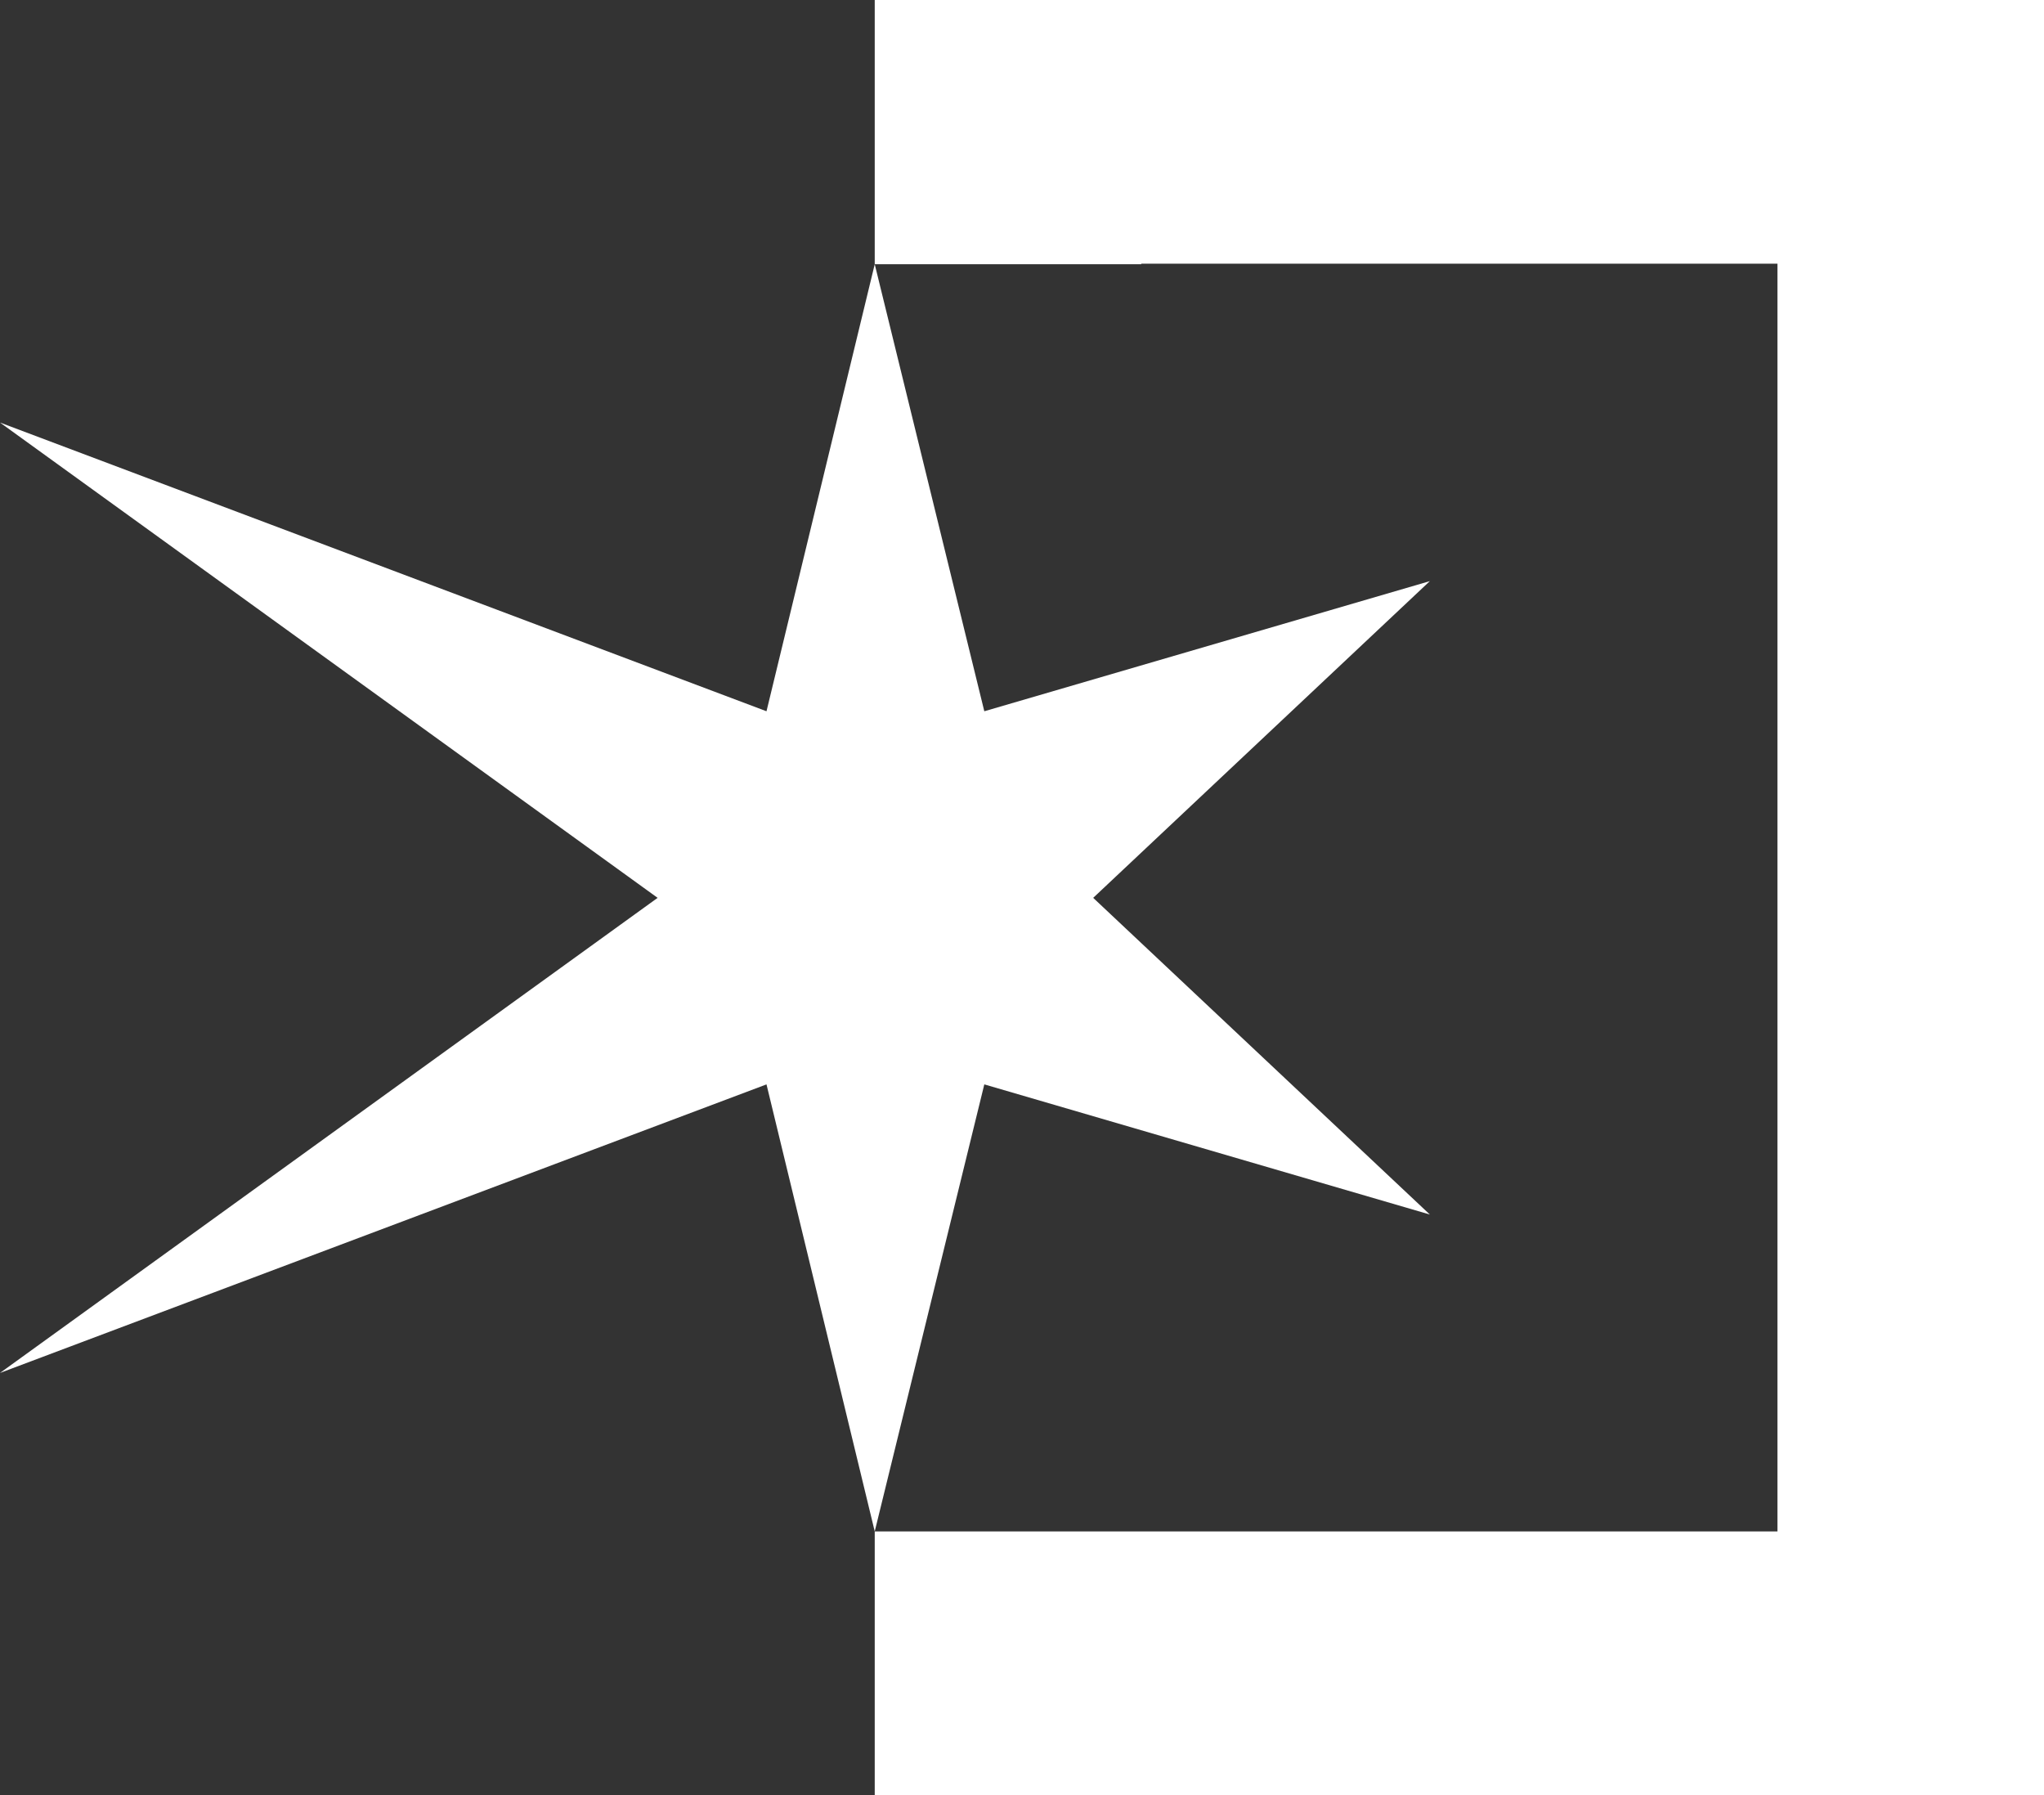
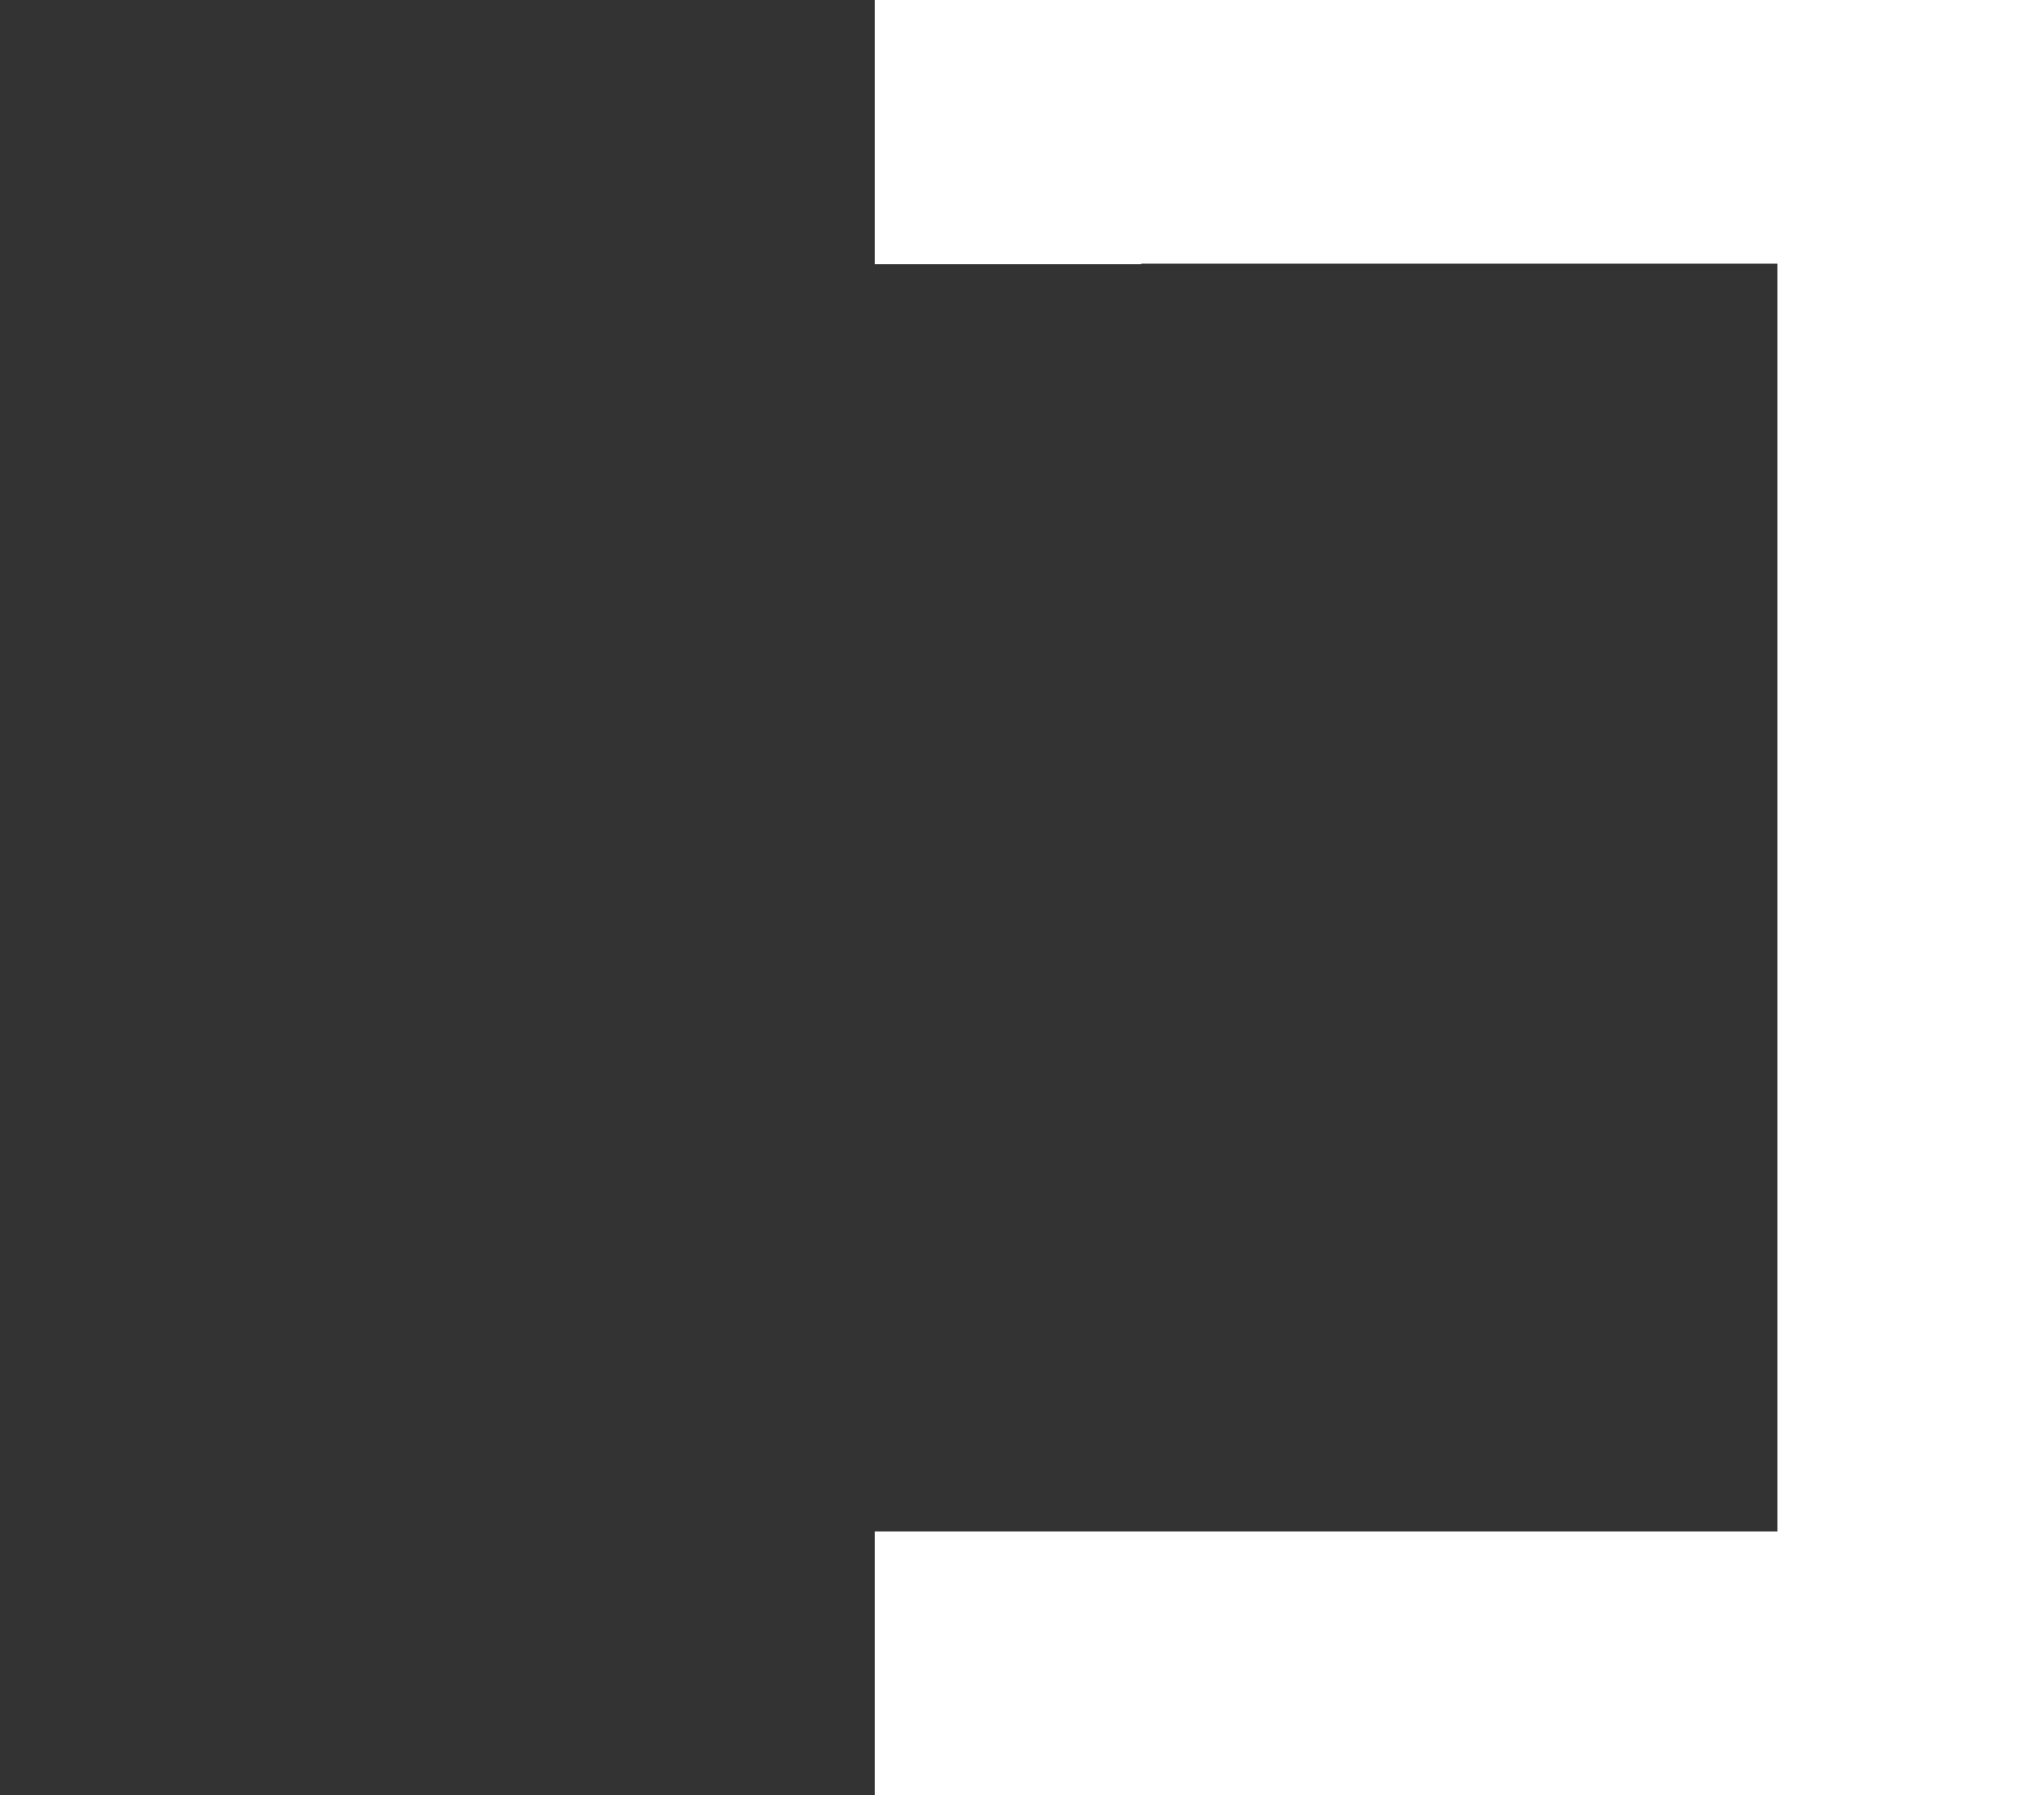
<svg xmlns="http://www.w3.org/2000/svg" width="41" height="36" viewBox="0 0 41 36" fill="none">
  <rect x="0" y="0" width="41" height="36" fill="#333333" stroke="none" />
  <path d="M17.546 0V5.299H22.892V5.288H35.653V30.712H22.892H17.546V36H41V0H17.546Z" fill="white" />
-   <path d="M21.928 18.006L28.681 24.357L19.744 21.747L17.546 30.712L15.375 21.747L0 27.534L13.191 18.006L0 8.474L15.375 14.264L17.546 5.299L19.744 14.264L28.681 11.654L21.928 18.006Z" fill="white" />
</svg>